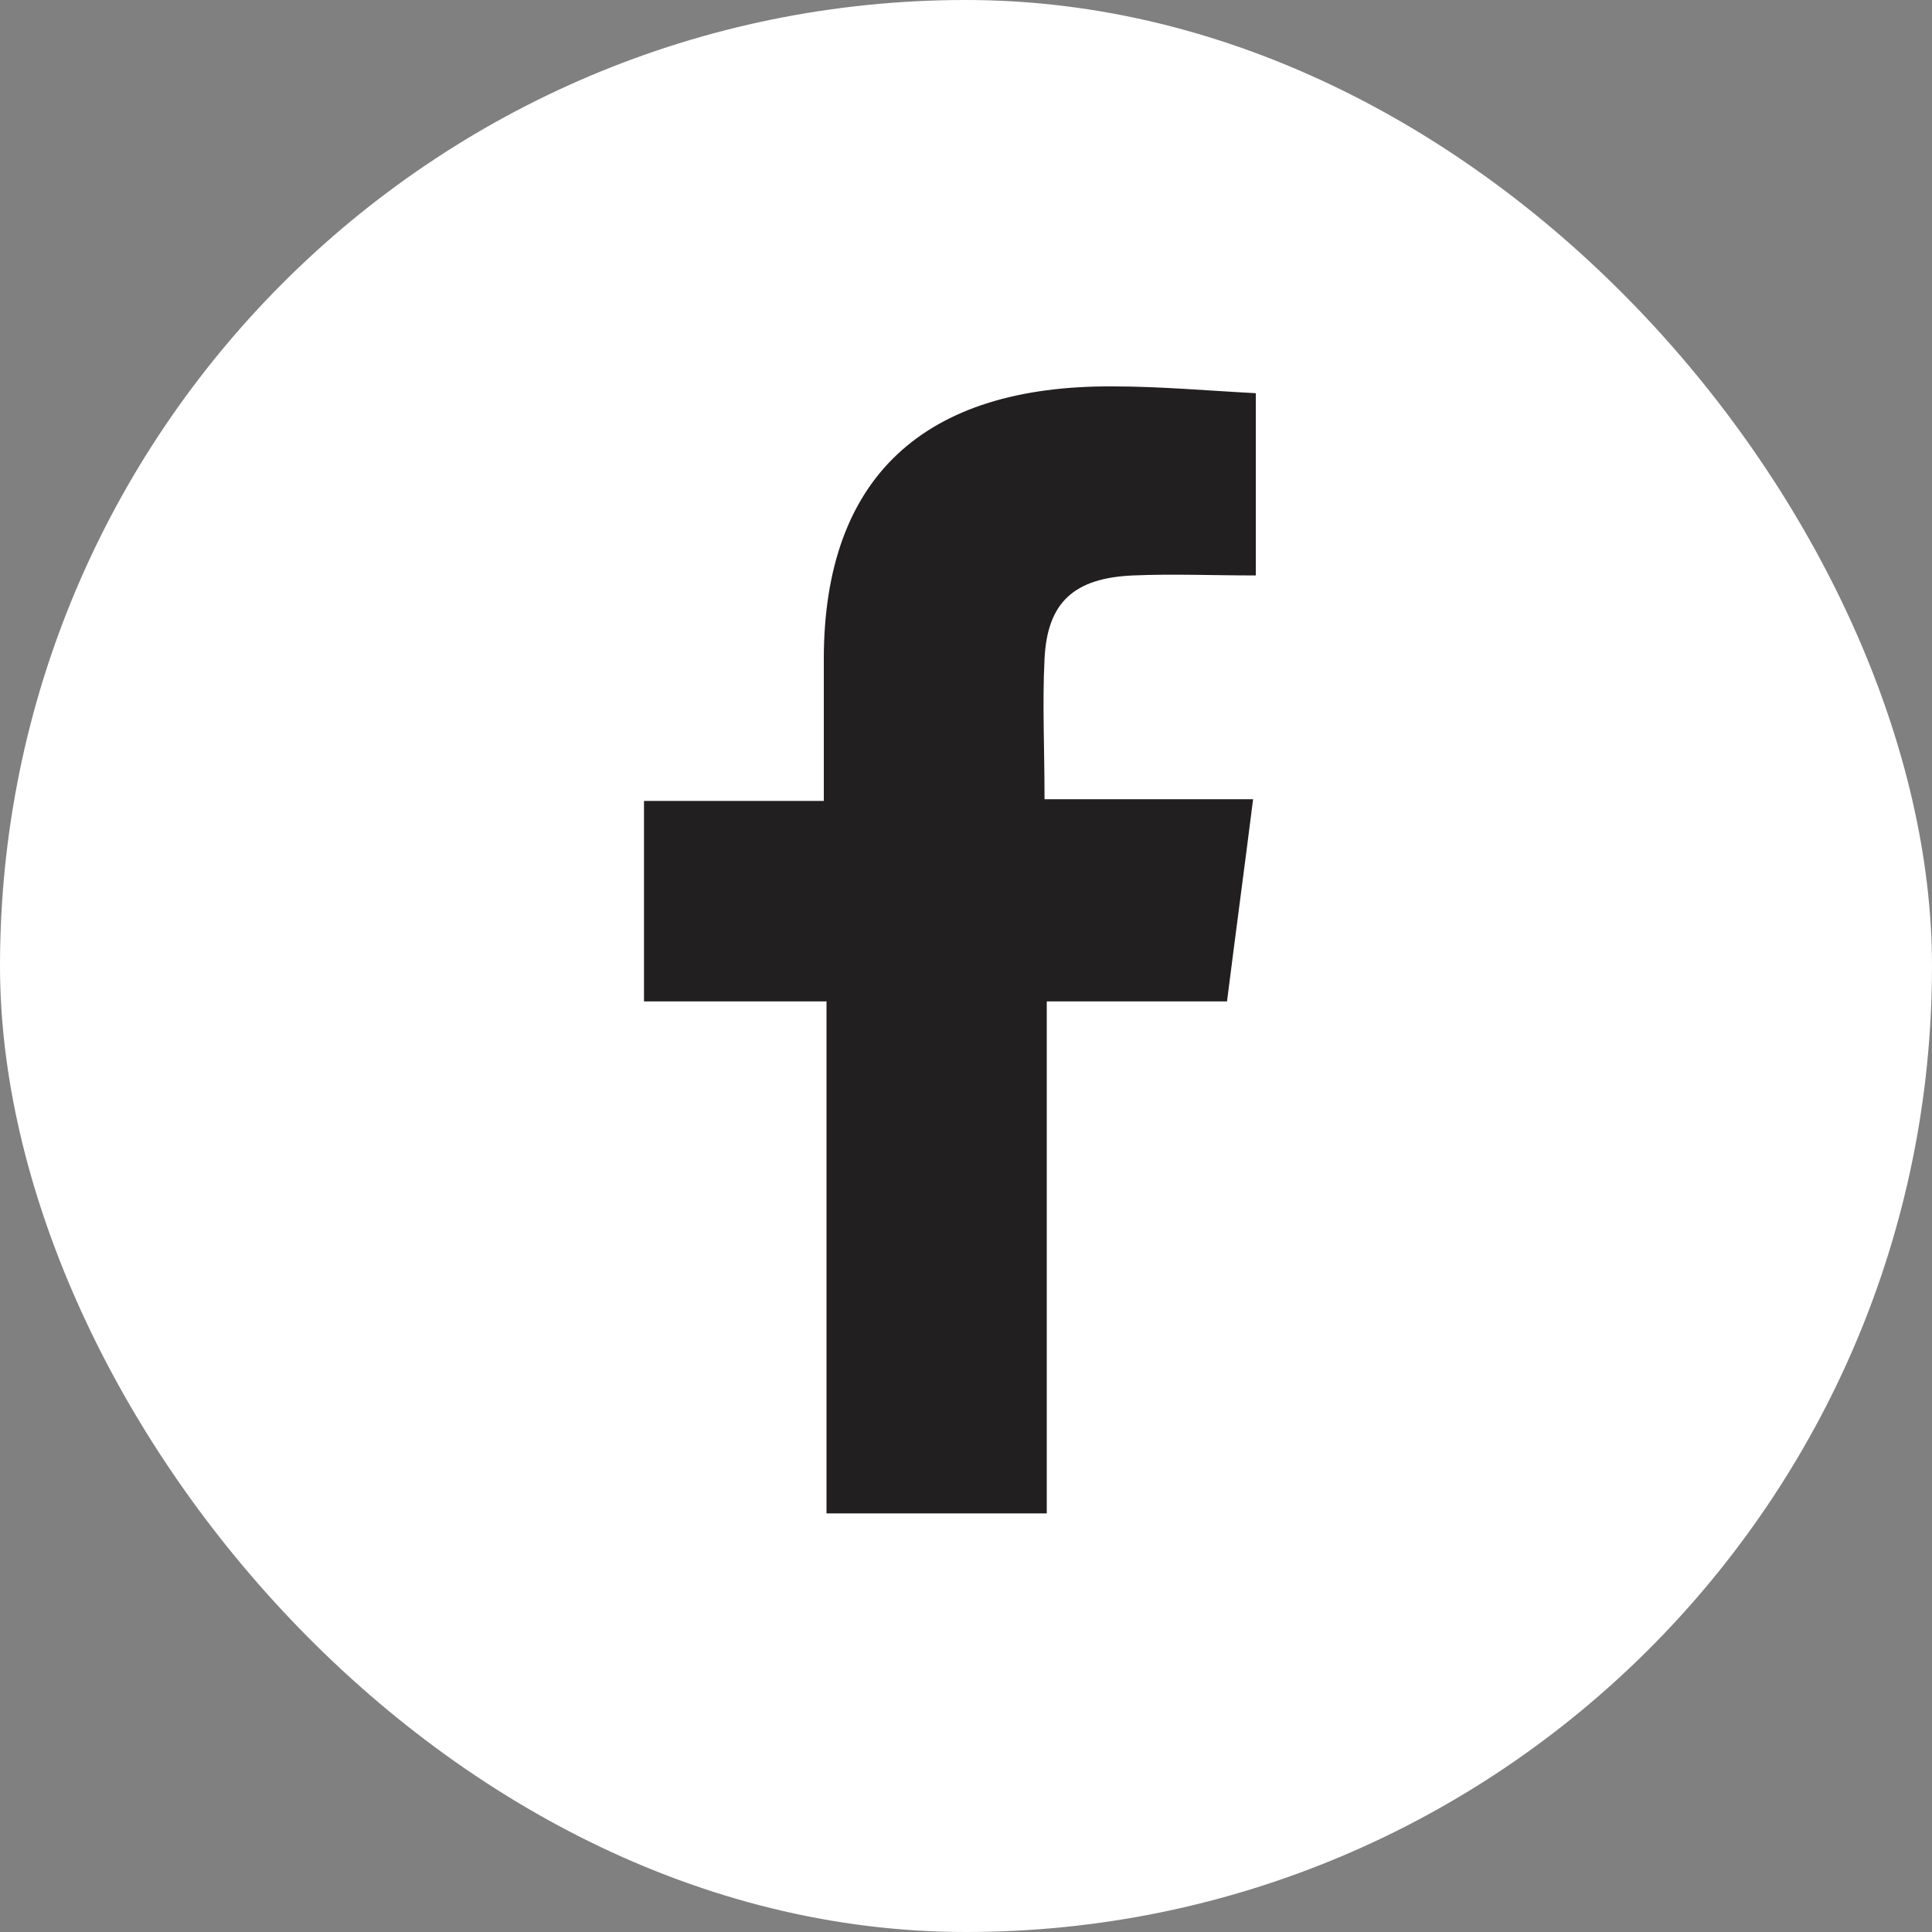
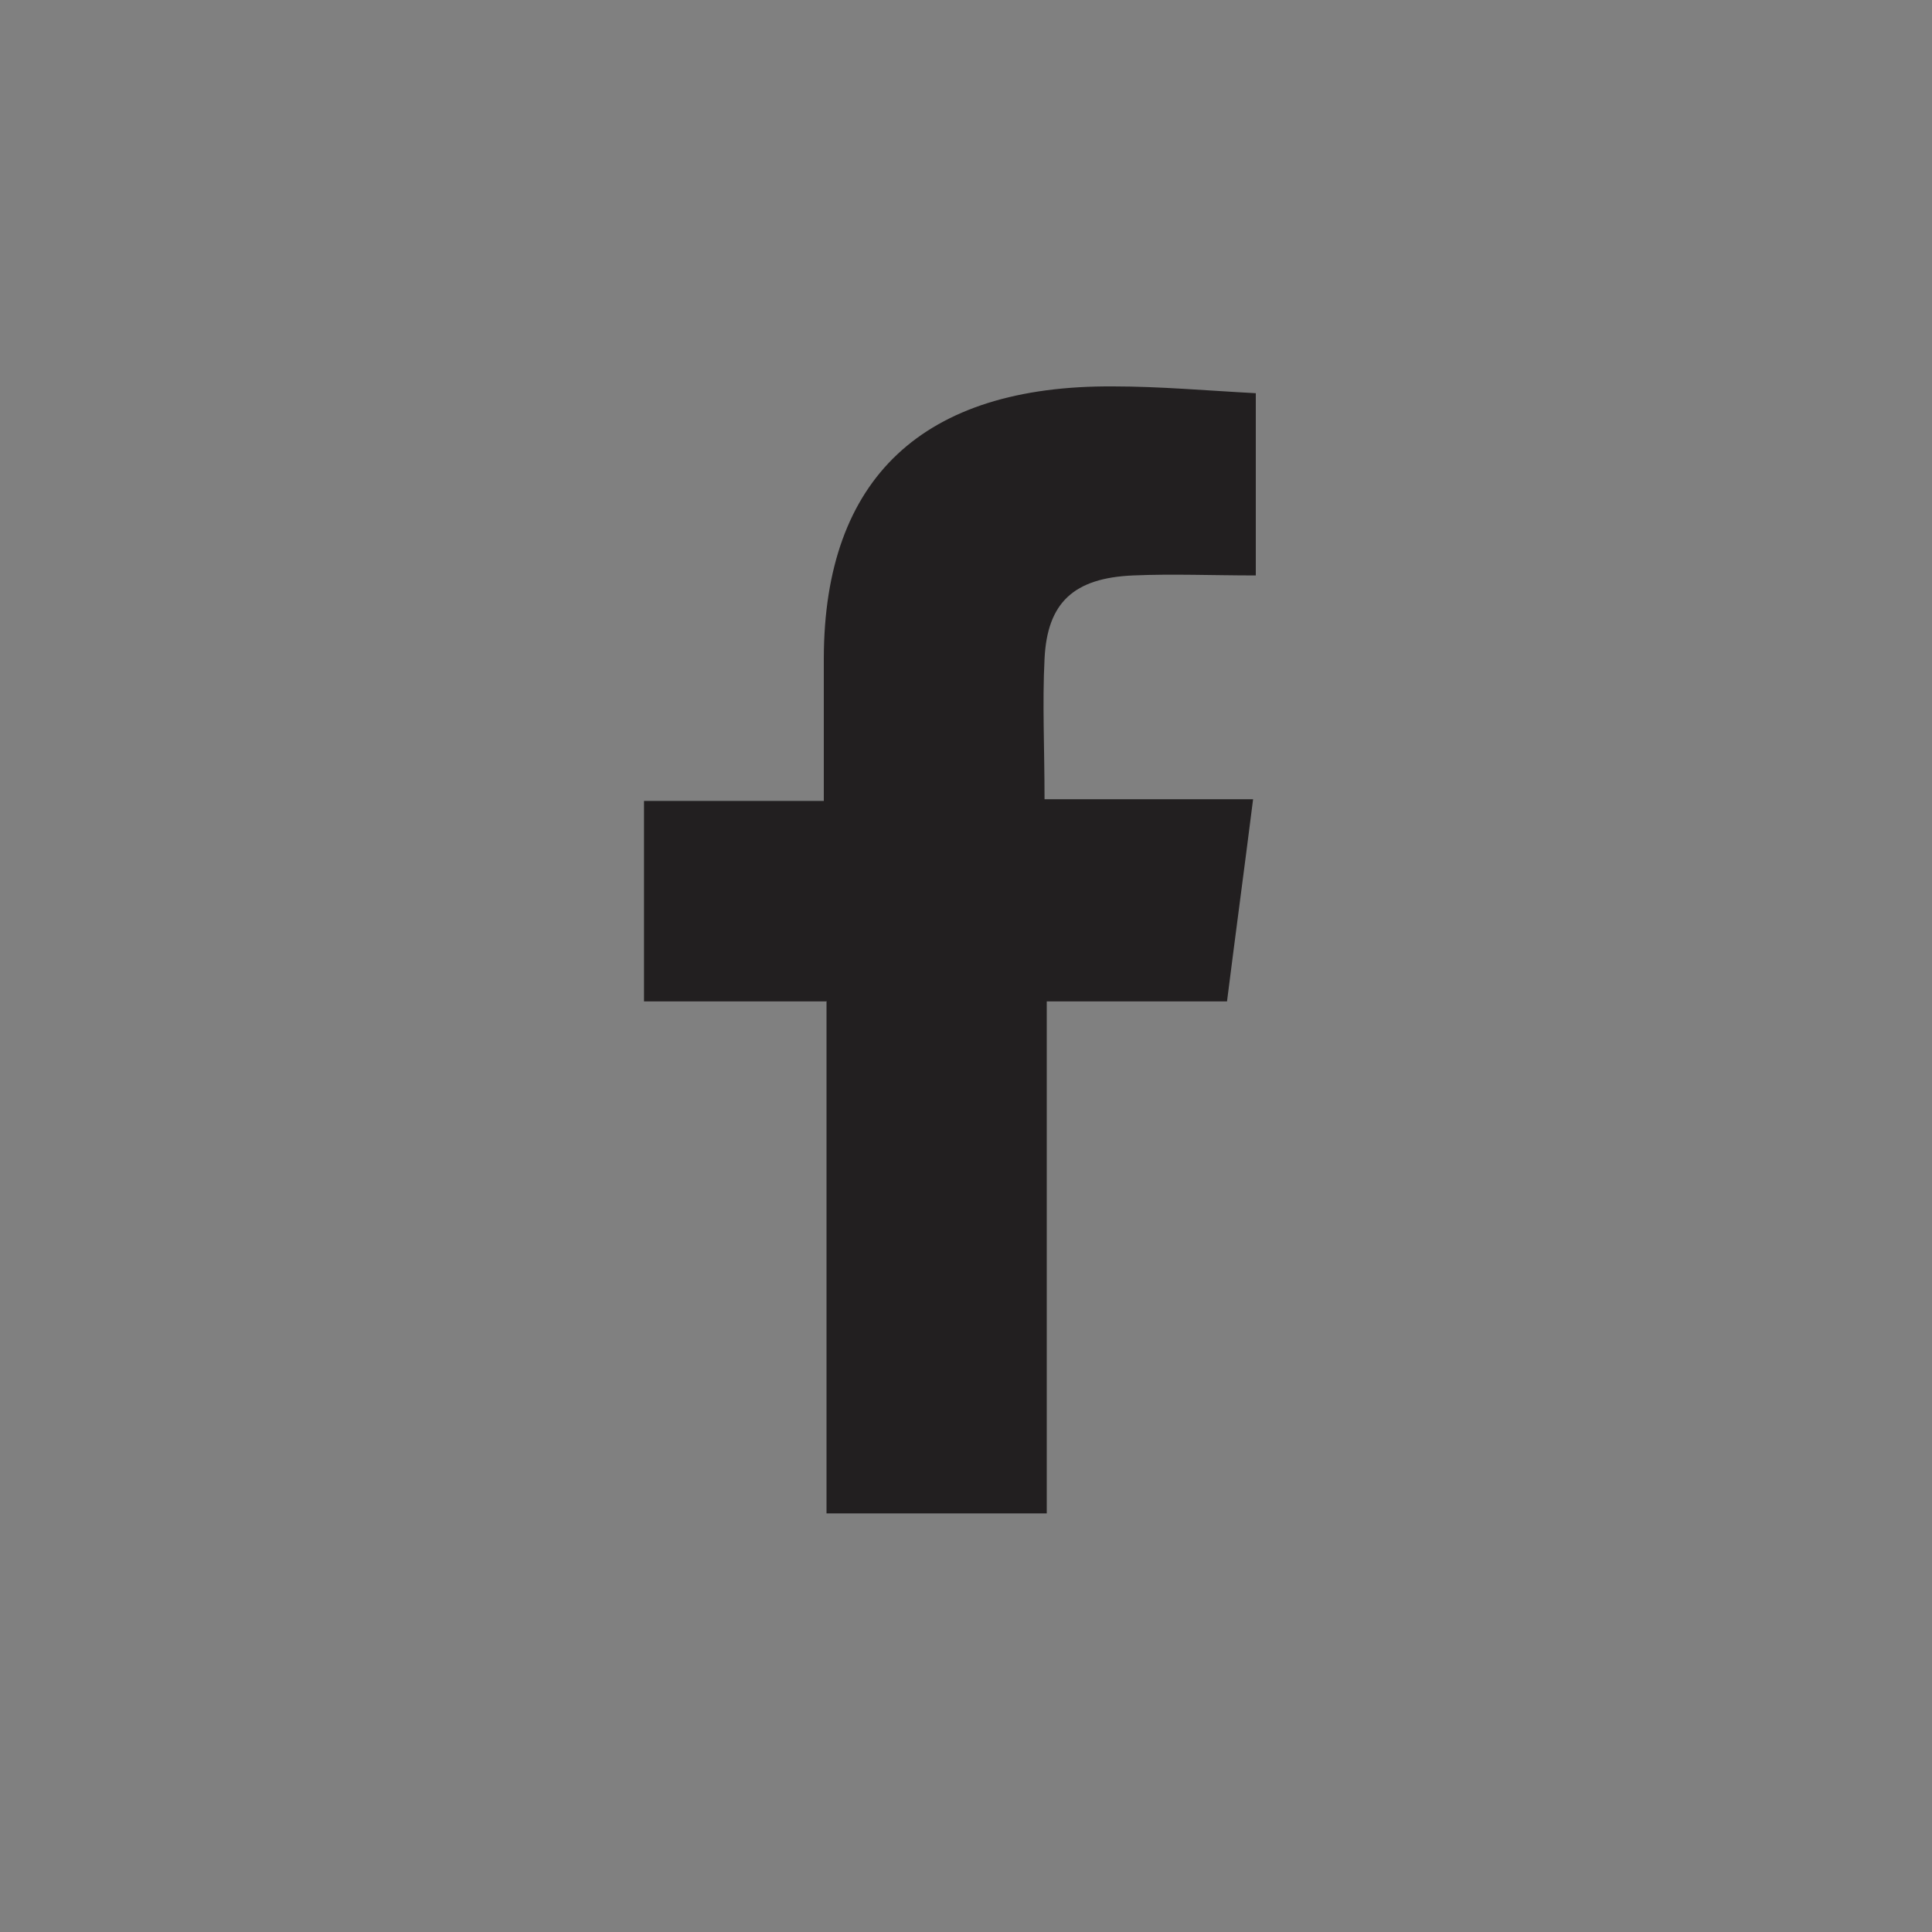
<svg xmlns="http://www.w3.org/2000/svg" width="60" height="60" viewBox="0 0 60 60" fill="none">
  <rect x="0" y="0" width="60" height="60" fill="#808080" stroke="none" />
-   <rect width="60" height="60" rx="30" fill="white" />
  <path d="M25.654 31.099H20V24.873H25.584C25.584 23.268 25.584 21.859 25.584 20.438C25.598 14.844 28.669 11.961 34.575 12C36.026 12 37.492 12.132 39 12.211V17.871C37.674 17.871 36.417 17.818 35.189 17.871C33.346 17.95 32.522 18.713 32.439 20.464C32.369 21.846 32.439 23.228 32.439 24.821H38.916C38.637 27.032 38.372 28.993 38.106 31.099H32.508V47H25.668V31.086L25.654 31.099Z" fill="#221F20" />
</svg>